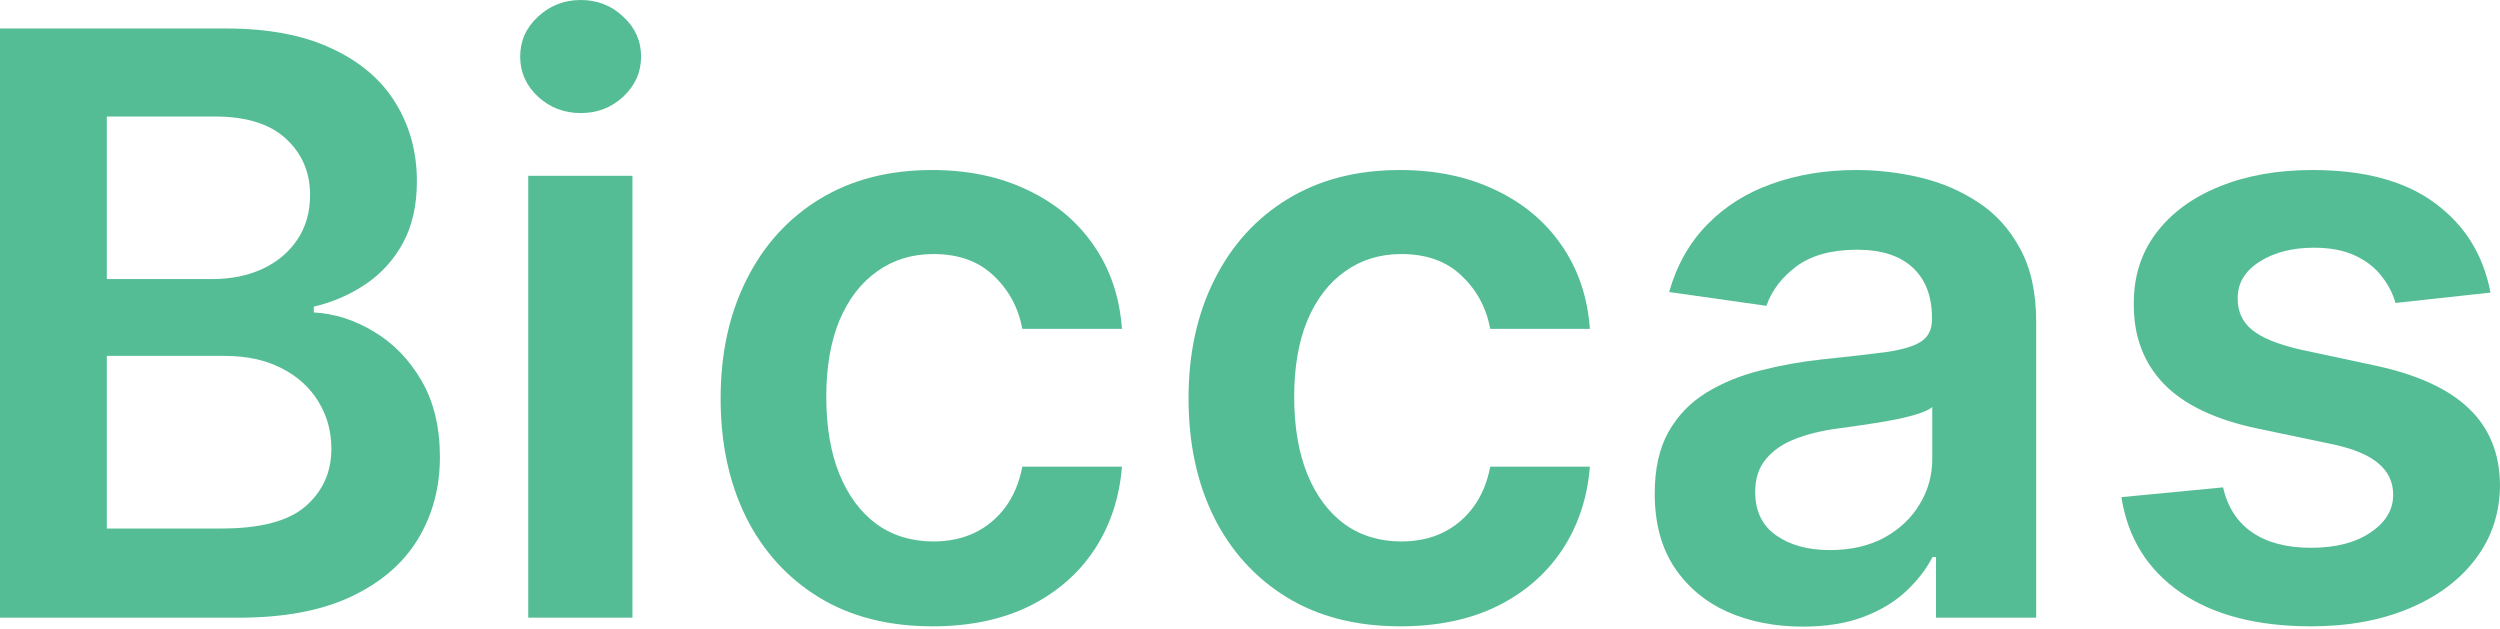
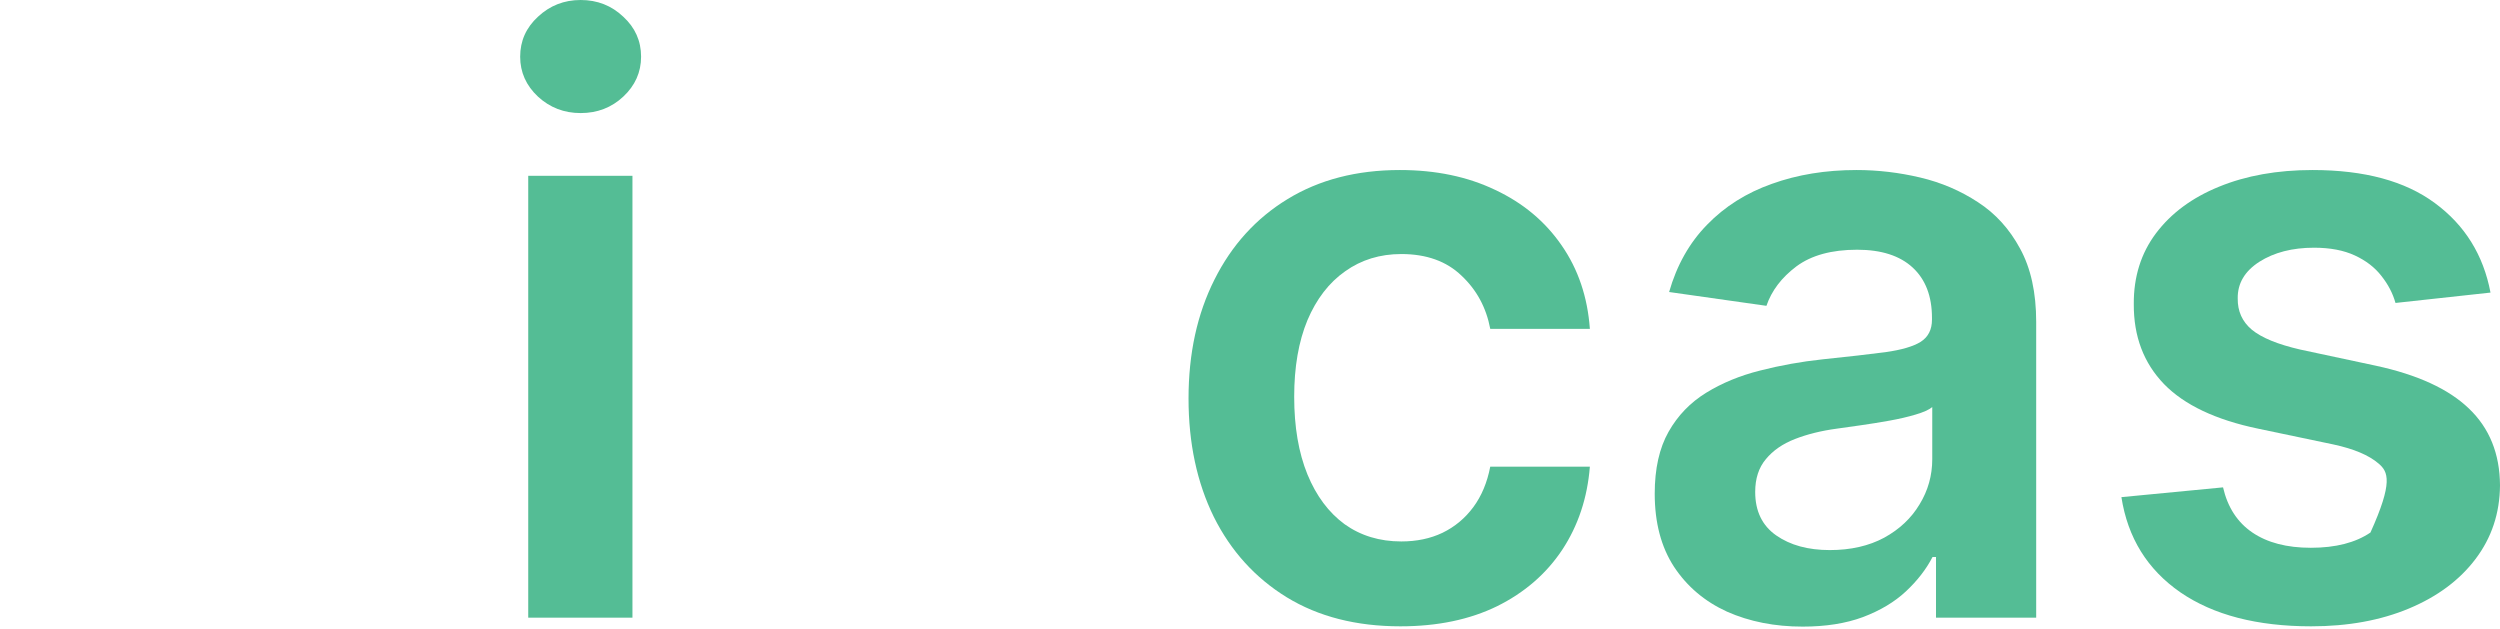
<svg xmlns="http://www.w3.org/2000/svg" width="600" height="151" viewBox="0 0 600 151" fill="none">
-   <path d="M0 148.245V6.836H54.172C64.398 6.836 72.897 8.447 79.668 11.669C86.486 14.845 91.576 19.195 94.939 24.719C98.347 30.243 100.052 36.503 100.052 43.5C100.052 49.254 98.946 54.179 96.735 58.276C94.524 62.327 91.553 65.618 87.822 68.15C84.091 70.682 79.922 72.5 75.315 73.605V74.986C80.336 75.262 85.15 76.804 89.756 79.612C94.409 82.374 98.209 86.286 101.157 91.35C104.105 96.413 105.58 102.536 105.58 109.717C105.58 117.036 103.806 123.618 100.259 129.464C96.712 135.264 91.369 139.844 84.229 143.205C77.089 146.565 68.106 148.245 57.281 148.245H0ZM25.635 126.84H53.204C62.509 126.84 69.212 125.068 73.311 121.524C77.457 117.933 79.53 113.33 79.53 107.714C79.53 103.525 78.494 99.751 76.421 96.39C74.348 92.984 71.4 90.314 67.576 88.381C63.753 86.401 59.193 85.412 53.895 85.412H25.635V126.84ZM25.635 66.976H50.993C55.416 66.976 59.4 66.171 62.947 64.559C66.494 62.902 69.281 60.578 71.308 57.586C73.38 54.548 74.417 50.957 74.417 46.814C74.417 41.337 72.482 36.825 68.613 33.281C64.79 29.736 59.101 27.964 51.546 27.964H25.635V66.976Z" fill="#54BD95" />
  <path d="M126.775 148.245V42.188H151.788V148.245H126.775ZM139.351 27.136C135.389 27.136 131.98 25.824 129.124 23.2C126.268 20.53 124.84 17.331 124.84 13.602C124.84 9.828 126.268 6.629 129.124 4.005C131.98 1.335 135.389 0 139.351 0C143.358 0 146.767 1.335 149.577 4.005C152.433 6.629 153.861 9.828 153.861 13.602C153.861 17.331 152.433 20.53 149.577 23.2C146.767 25.824 143.358 27.136 139.351 27.136Z" fill="#54BD95" />
-   <path d="M223.804 150.317C213.209 150.317 204.111 147.992 196.511 143.343C188.956 138.694 183.129 132.272 179.029 124.078C174.976 115.839 172.949 106.356 172.949 95.631C172.949 84.859 175.022 75.354 179.167 67.114C183.313 58.828 189.163 52.384 196.718 47.781C204.319 43.132 213.301 40.807 223.666 40.807C232.28 40.807 239.903 42.395 246.537 45.571C253.216 48.702 258.536 53.144 262.498 58.898C266.459 64.606 268.717 71.28 269.269 78.921H245.362C244.395 73.812 242.091 69.554 238.452 66.148C234.859 62.695 230.046 60.969 224.011 60.969C218.898 60.969 214.407 62.35 210.537 65.112C206.668 67.828 203.651 71.74 201.486 76.85C199.367 81.96 198.307 88.082 198.307 95.217C198.307 102.444 199.367 108.658 201.486 113.859C203.605 119.015 206.576 122.997 210.399 125.805C214.268 128.567 218.806 129.948 224.011 129.948C227.696 129.948 230.99 129.257 233.892 127.876C236.84 126.449 239.304 124.401 241.285 121.731C243.266 119.061 244.625 115.816 245.362 111.995H269.269C268.67 119.498 266.459 126.15 262.636 131.95C258.813 137.704 253.607 142.215 247.02 145.483C240.433 148.705 232.694 150.317 223.804 150.317Z" fill="#54BD95" />
  <path d="M336.103 150.317C325.508 150.317 316.41 147.992 308.81 143.343C301.255 138.694 295.428 132.272 291.328 124.078C287.275 115.839 285.248 106.356 285.248 95.631C285.248 84.859 287.321 75.354 291.467 67.114C295.612 58.828 301.463 52.384 309.017 47.781C316.618 43.132 325.6 40.807 335.965 40.807C344.579 40.807 352.202 42.395 358.836 45.571C365.515 48.702 370.836 53.144 374.797 58.898C378.759 64.606 381.016 71.28 381.569 78.921H357.661C356.694 73.812 354.391 69.554 350.751 66.148C347.158 62.695 342.345 60.969 336.31 60.969C331.197 60.969 326.706 62.35 322.836 65.112C318.967 67.828 315.95 71.74 313.785 76.85C311.666 81.96 310.606 88.082 310.606 95.217C310.606 102.444 311.666 108.658 313.785 113.859C315.904 119.015 318.875 122.997 322.698 125.805C326.568 128.567 331.105 129.948 336.31 129.948C339.995 129.948 343.289 129.257 346.191 127.876C349.139 126.449 351.604 124.401 353.584 121.731C355.565 119.061 356.924 115.816 357.661 111.995H381.569C380.97 119.498 378.759 126.15 374.935 131.95C371.112 137.704 365.907 142.215 359.319 145.483C352.732 148.705 344.993 150.317 336.103 150.317Z" fill="#54BD95" />
  <path d="M432.648 150.386C425.923 150.386 419.865 149.189 414.476 146.795C409.132 144.355 404.894 140.765 401.762 136.024C398.676 131.282 397.133 125.436 397.133 118.486C397.133 112.502 398.238 107.553 400.449 103.64C402.66 99.728 405.677 96.598 409.501 94.25C413.324 91.902 417.631 90.13 422.422 88.933C427.259 87.69 432.257 86.793 437.416 86.24C443.634 85.596 448.679 85.021 452.548 84.514C456.417 83.962 459.227 83.133 460.978 82.028C462.774 80.878 463.673 79.106 463.673 76.712V76.298C463.673 71.096 462.129 67.068 459.043 64.214C455.957 61.36 451.512 59.933 445.707 59.933C439.581 59.933 434.721 61.268 431.128 63.938C427.581 66.608 425.186 69.761 423.942 73.398L400.587 70.083C402.43 63.639 405.47 58.253 409.708 53.926C413.946 49.553 419.128 46.285 425.255 44.121C431.381 41.912 438.153 40.807 445.569 40.807C450.682 40.807 455.772 41.406 460.84 42.602C465.907 43.799 470.536 45.779 474.728 48.54C478.92 51.256 482.282 54.962 484.816 59.657C487.396 64.352 488.685 70.221 488.685 77.264V148.245H464.64V133.676H463.811C462.291 136.622 460.149 139.384 457.385 141.962C454.667 144.494 451.235 146.542 447.089 148.107C442.99 149.626 438.176 150.386 432.648 150.386ZM439.143 132.019C444.164 132.019 448.517 131.029 452.202 129.05C455.888 127.025 458.721 124.355 460.701 121.04C462.728 117.726 463.742 114.113 463.742 110.2V97.702C462.959 98.347 461.623 98.945 459.734 99.498C457.891 100.05 455.819 100.533 453.515 100.948C451.212 101.362 448.932 101.73 446.675 102.052C444.418 102.375 442.46 102.651 440.802 102.881C437.07 103.387 433.731 104.216 430.783 105.367C427.834 106.517 425.508 108.128 423.804 110.2C422.099 112.225 421.247 114.849 421.247 118.071C421.247 122.675 422.929 126.15 426.291 128.498C429.654 130.845 433.938 132.019 439.143 132.019Z" fill="#54BD95" />
-   <path d="M597.72 70.221L574.918 72.707C574.273 70.406 573.144 68.242 571.532 66.217C569.966 64.191 567.847 62.557 565.175 61.314C562.504 60.071 559.233 59.45 555.364 59.45C550.158 59.45 545.782 60.578 542.235 62.833C538.734 65.089 537.007 68.012 537.053 71.602C537.007 74.686 538.136 77.195 540.439 79.129C542.788 81.062 546.658 82.65 552.047 83.893L570.15 87.76C580.192 89.923 587.655 93.352 592.538 98.047C597.466 102.743 599.954 108.888 600 116.483C599.954 123.158 597.996 129.05 594.127 134.159C590.303 139.223 584.983 143.182 578.166 146.036C571.348 148.89 563.517 150.317 554.673 150.317C541.683 150.317 531.226 147.601 523.303 142.169C515.38 136.691 510.658 129.073 509.138 119.314L533.529 116.967C534.635 121.754 536.984 125.367 540.577 127.807C544.17 130.247 548.846 131.467 554.604 131.467C560.546 131.467 565.314 130.247 568.907 127.807C572.546 125.367 574.365 122.352 574.365 118.762C574.365 115.724 573.191 113.215 570.841 111.236C568.538 109.256 564.945 107.737 560.062 106.678L541.959 102.881C531.779 100.763 524.247 97.196 519.364 92.178C514.482 87.115 512.063 80.717 512.109 72.983C512.063 66.447 513.837 60.785 517.43 55.998C521.069 51.164 526.113 47.436 532.562 44.812C539.057 42.142 546.542 40.807 555.018 40.807C567.456 40.807 577.244 43.454 584.384 48.748C591.57 54.041 596.015 61.199 597.72 70.221Z" fill="#54BD95" />
+   <path d="M597.72 70.221L574.918 72.707C574.273 70.406 573.144 68.242 571.532 66.217C569.966 64.191 567.847 62.557 565.175 61.314C562.504 60.071 559.233 59.45 555.364 59.45C550.158 59.45 545.782 60.578 542.235 62.833C538.734 65.089 537.007 68.012 537.053 71.602C537.007 74.686 538.136 77.195 540.439 79.129C542.788 81.062 546.658 82.65 552.047 83.893L570.15 87.76C580.192 89.923 587.655 93.352 592.538 98.047C597.466 102.743 599.954 108.888 600 116.483C599.954 123.158 597.996 129.05 594.127 134.159C590.303 139.223 584.983 143.182 578.166 146.036C571.348 148.89 563.517 150.317 554.673 150.317C541.683 150.317 531.226 147.601 523.303 142.169C515.38 136.691 510.658 129.073 509.138 119.314L533.529 116.967C534.635 121.754 536.984 125.367 540.577 127.807C544.17 130.247 548.846 131.467 554.604 131.467C560.546 131.467 565.314 130.247 568.907 127.807C574.365 115.724 573.191 113.215 570.841 111.236C568.538 109.256 564.945 107.737 560.062 106.678L541.959 102.881C531.779 100.763 524.247 97.196 519.364 92.178C514.482 87.115 512.063 80.717 512.109 72.983C512.063 66.447 513.837 60.785 517.43 55.998C521.069 51.164 526.113 47.436 532.562 44.812C539.057 42.142 546.542 40.807 555.018 40.807C567.456 40.807 577.244 43.454 584.384 48.748C591.57 54.041 596.015 61.199 597.72 70.221Z" fill="#54BD95" />
</svg>